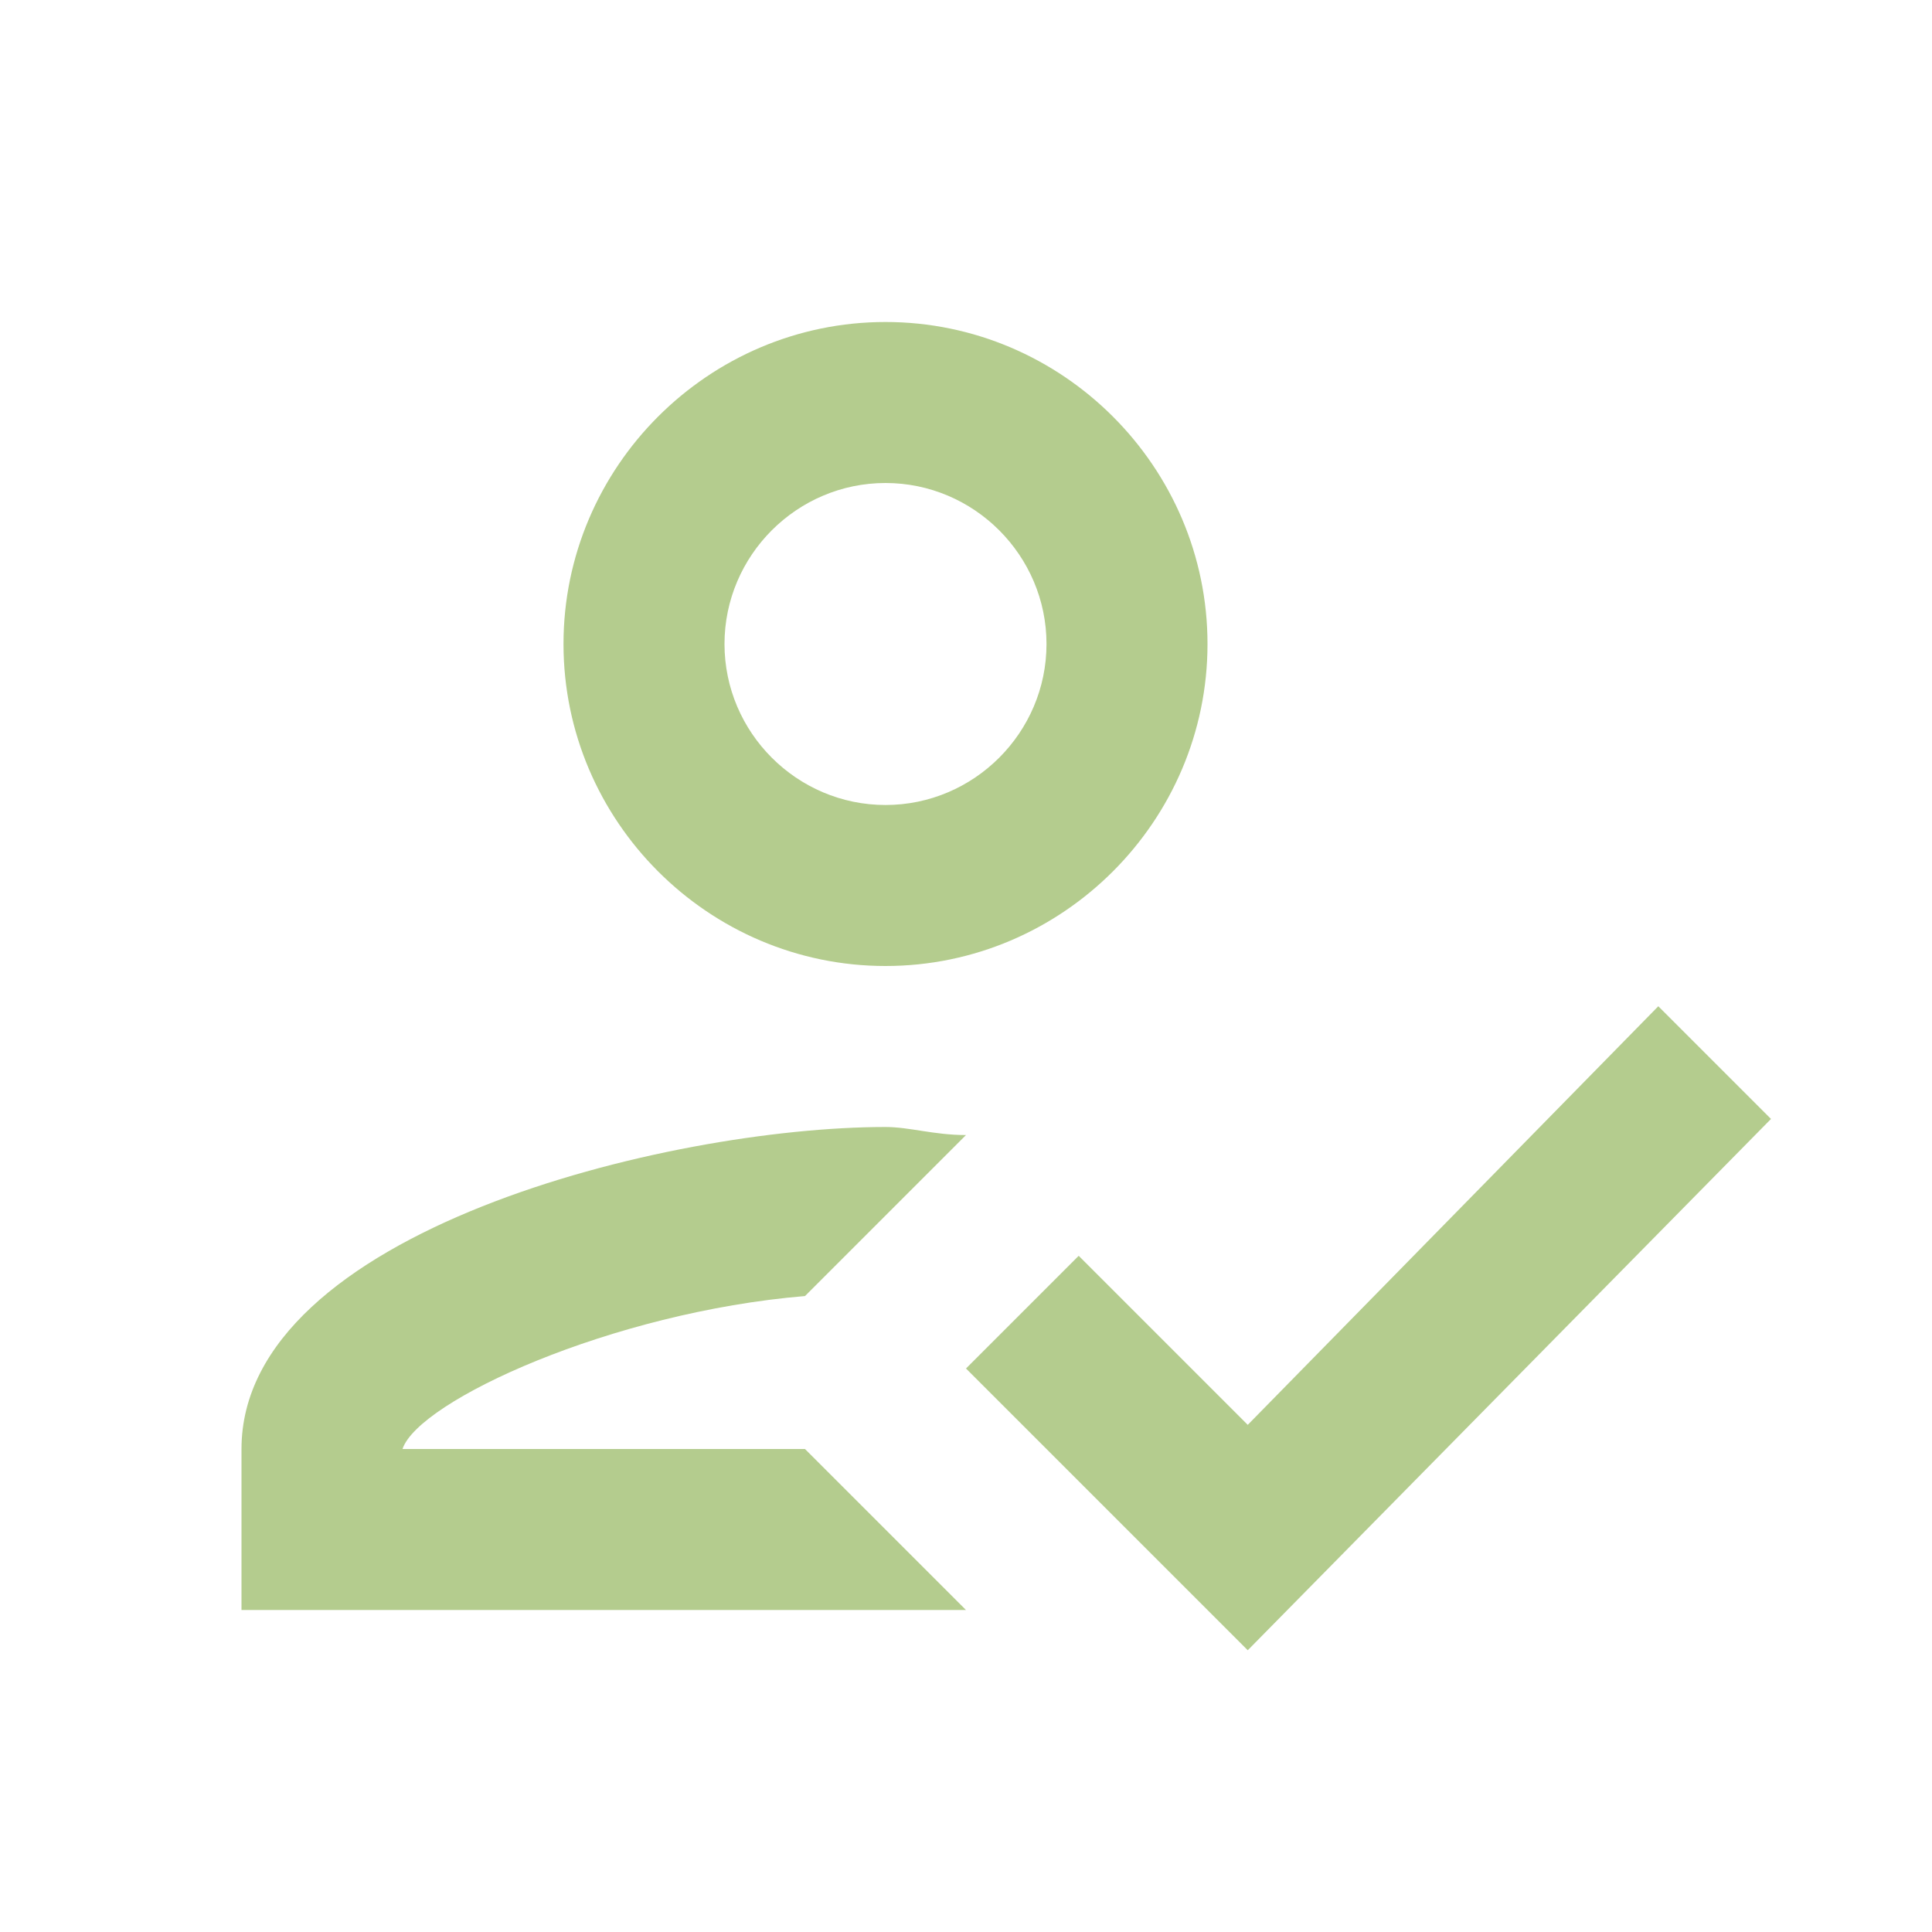
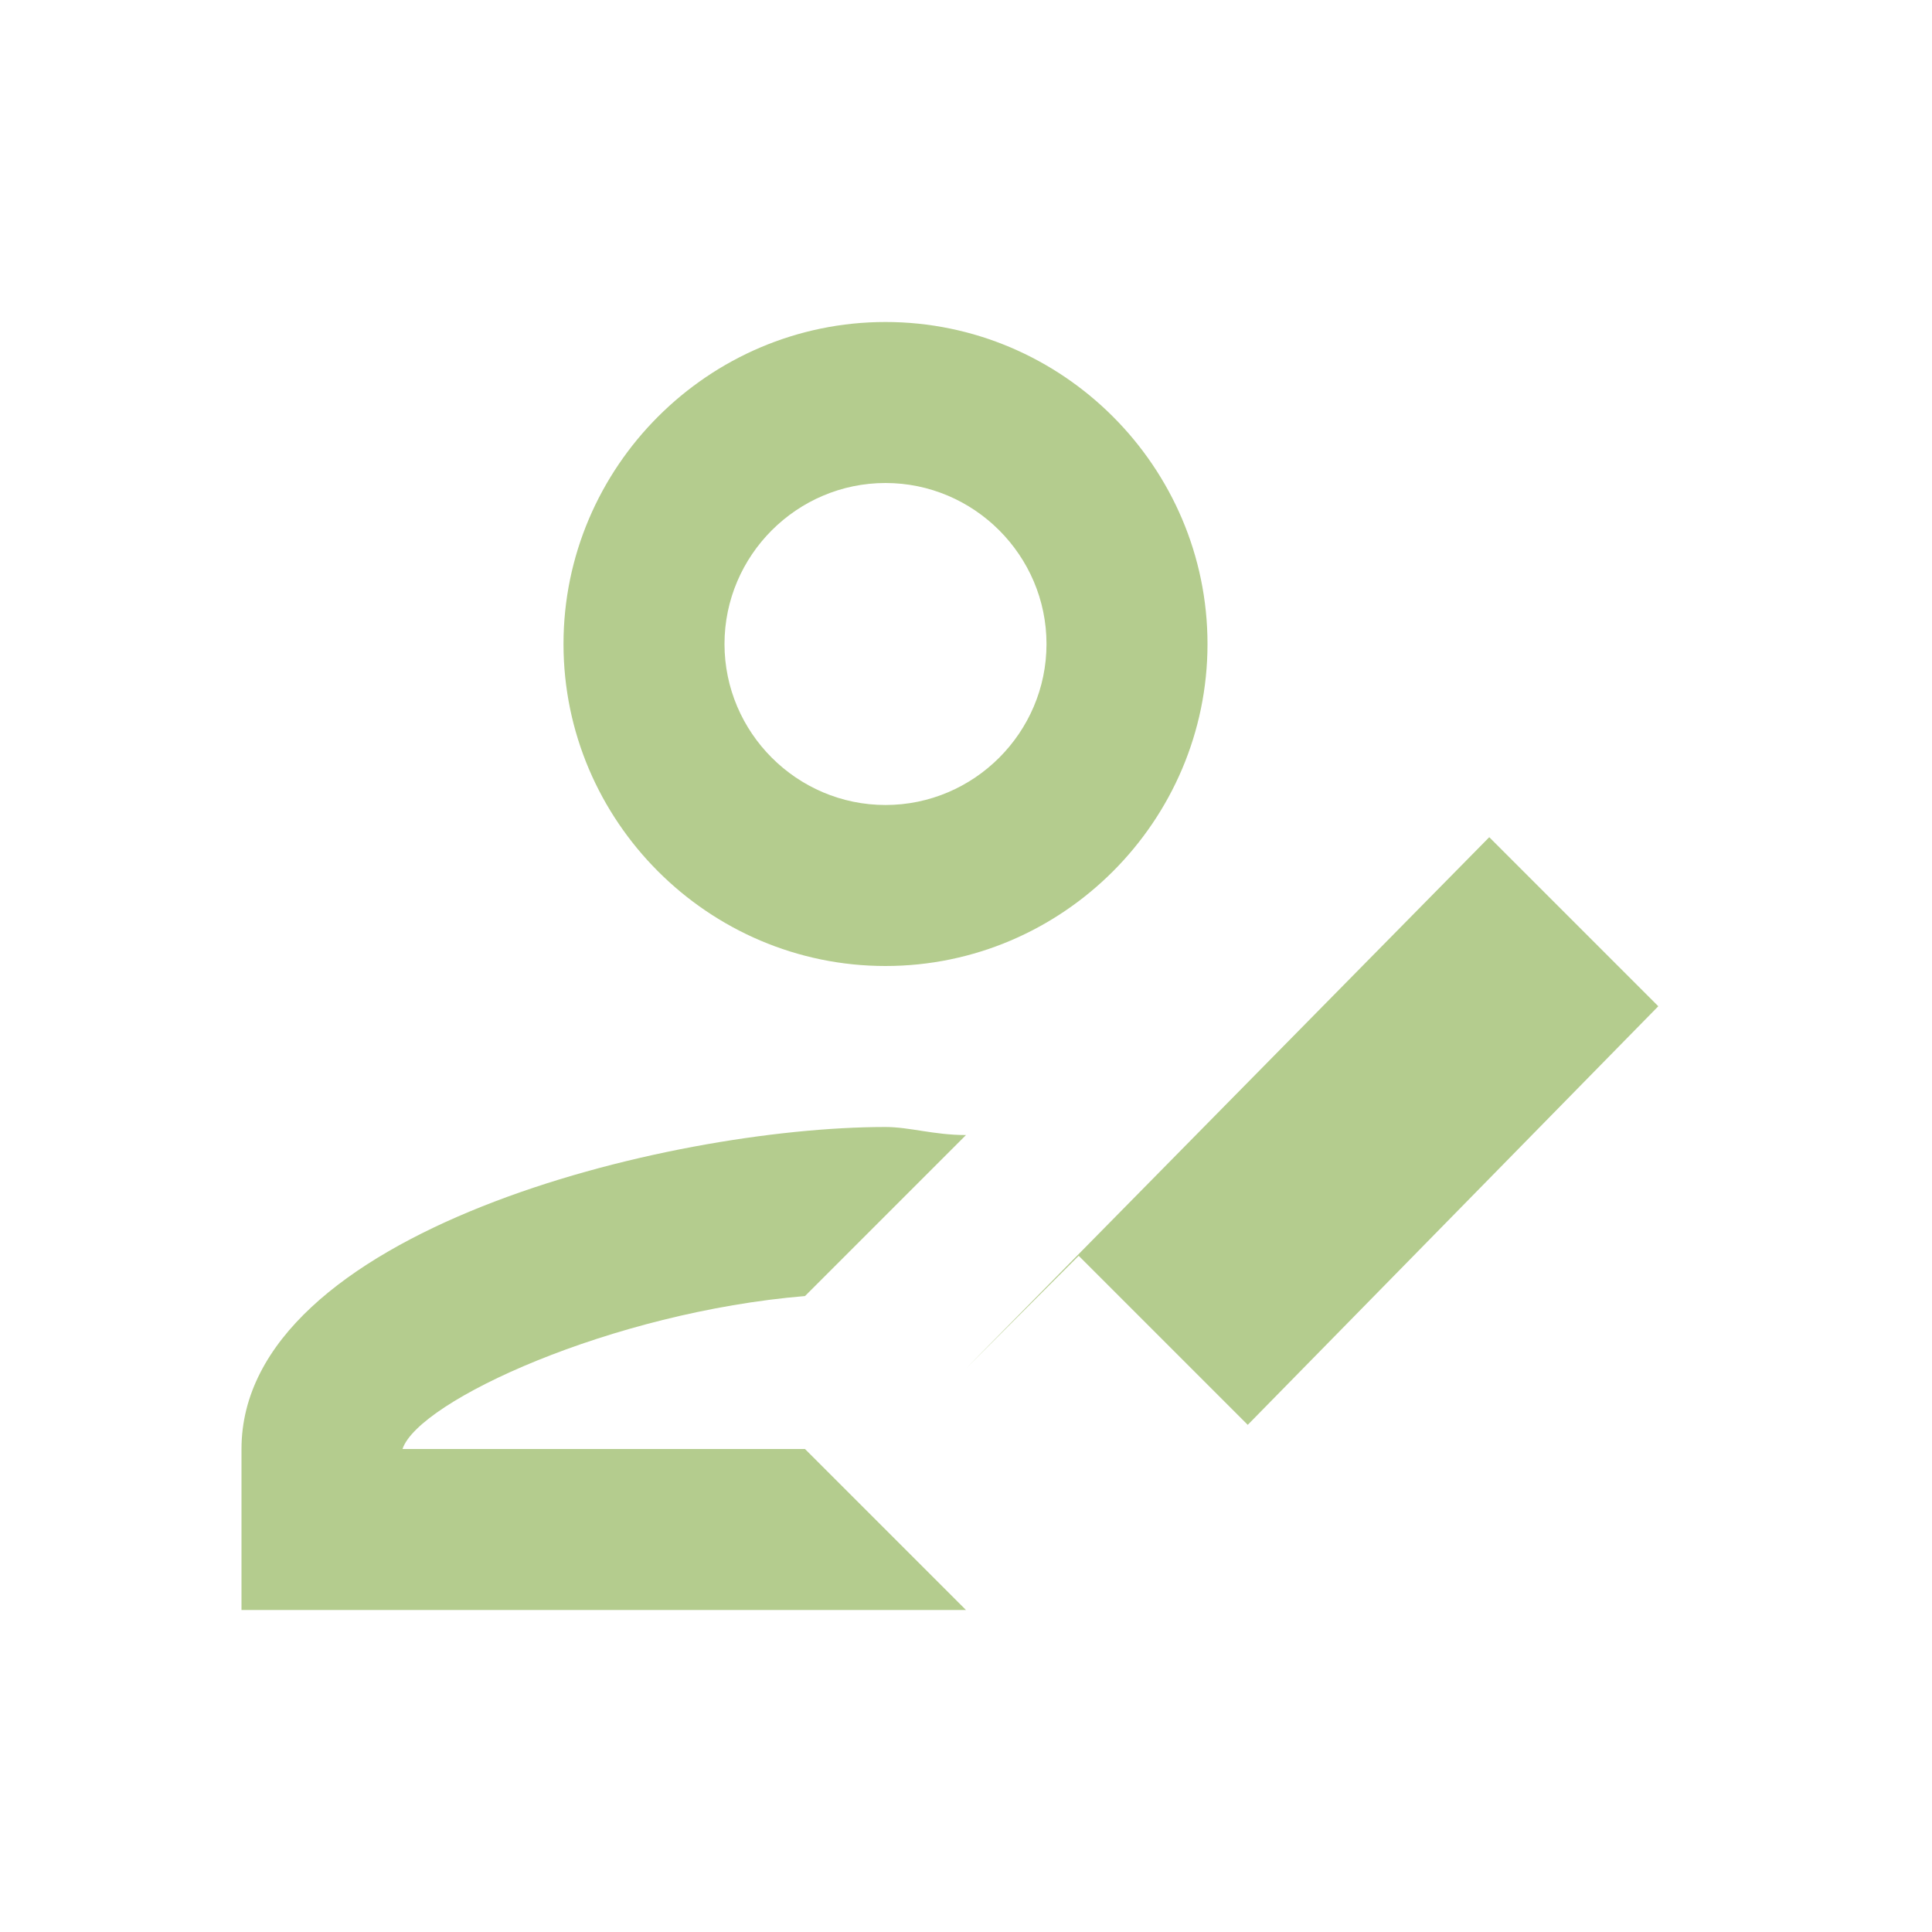
<svg xmlns="http://www.w3.org/2000/svg" version="1.1" id="Layer_1" x="0px" y="0px" viewBox="0 0 24 24" style="enable-background:new 0 0 24 24;" xml:space="preserve">
  <style type="text/css">
	.st0{fill:#B4CC8E;}
</style>
-   <path class="st0" d="M11,12c2.2,0,4-1.8,4-4s-1.8-4-4-4S7,5.8,7,8S8.8,12,11,12z M11,6c1.1,0,2,0.9,2,2s-0.9,2-2,2S9,9.1,9,8  S9.9,6,11,6z M5,18c0.2-0.6,2.6-1.7,5-1.9l2-2c-0.4,0-0.7-0.1-1-0.1c-2.7,0-8,1.3-8,4v2h9l-2-2H5z M20.6,12.5l-5.1,5.2l-2.1-2.1  L12,17l3.5,3.5l6.5-6.6L20.6,12.5z" />
+   <path class="st0" d="M11,12c2.2,0,4-1.8,4-4s-1.8-4-4-4S7,5.8,7,8S8.8,12,11,12z M11,6c1.1,0,2,0.9,2,2s-0.9,2-2,2S9,9.1,9,8  S9.9,6,11,6z M5,18c0.2-0.6,2.6-1.7,5-1.9l2-2c-0.4,0-0.7-0.1-1-0.1c-2.7,0-8,1.3-8,4v2h9l-2-2H5z M20.6,12.5l-5.1,5.2l-2.1-2.1  L12,17l6.5-6.6L20.6,12.5z" />
</svg>